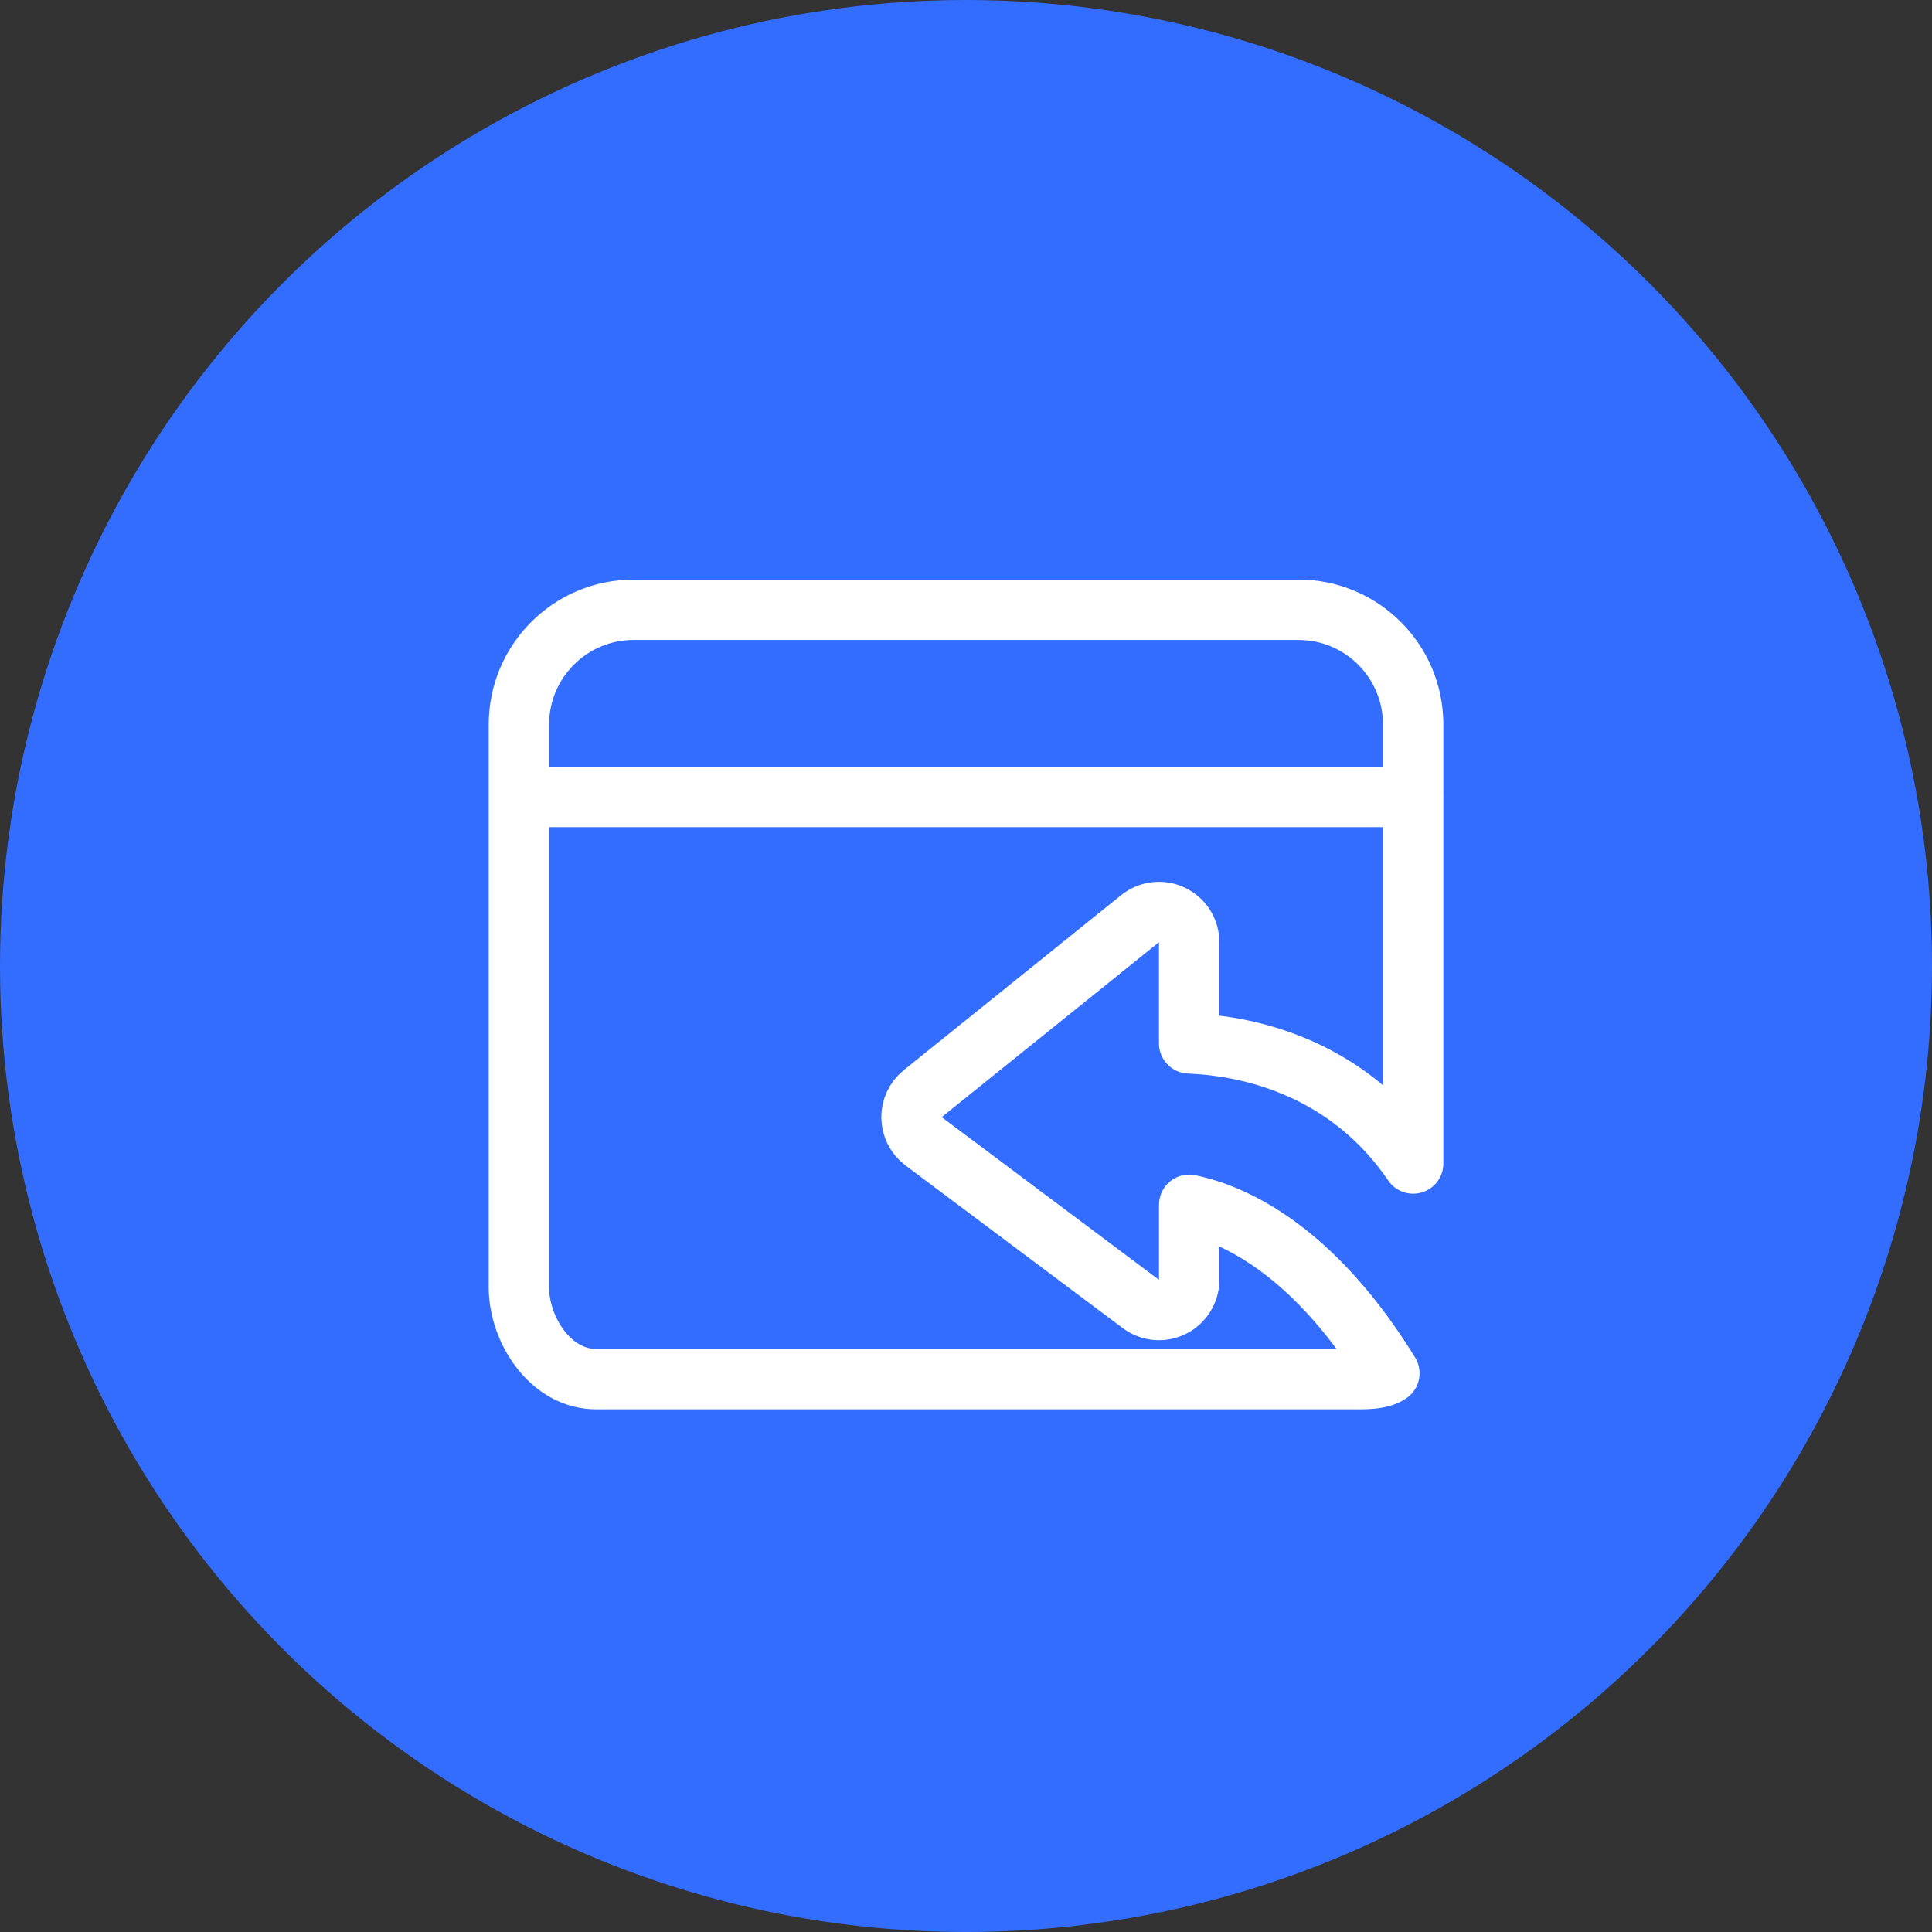
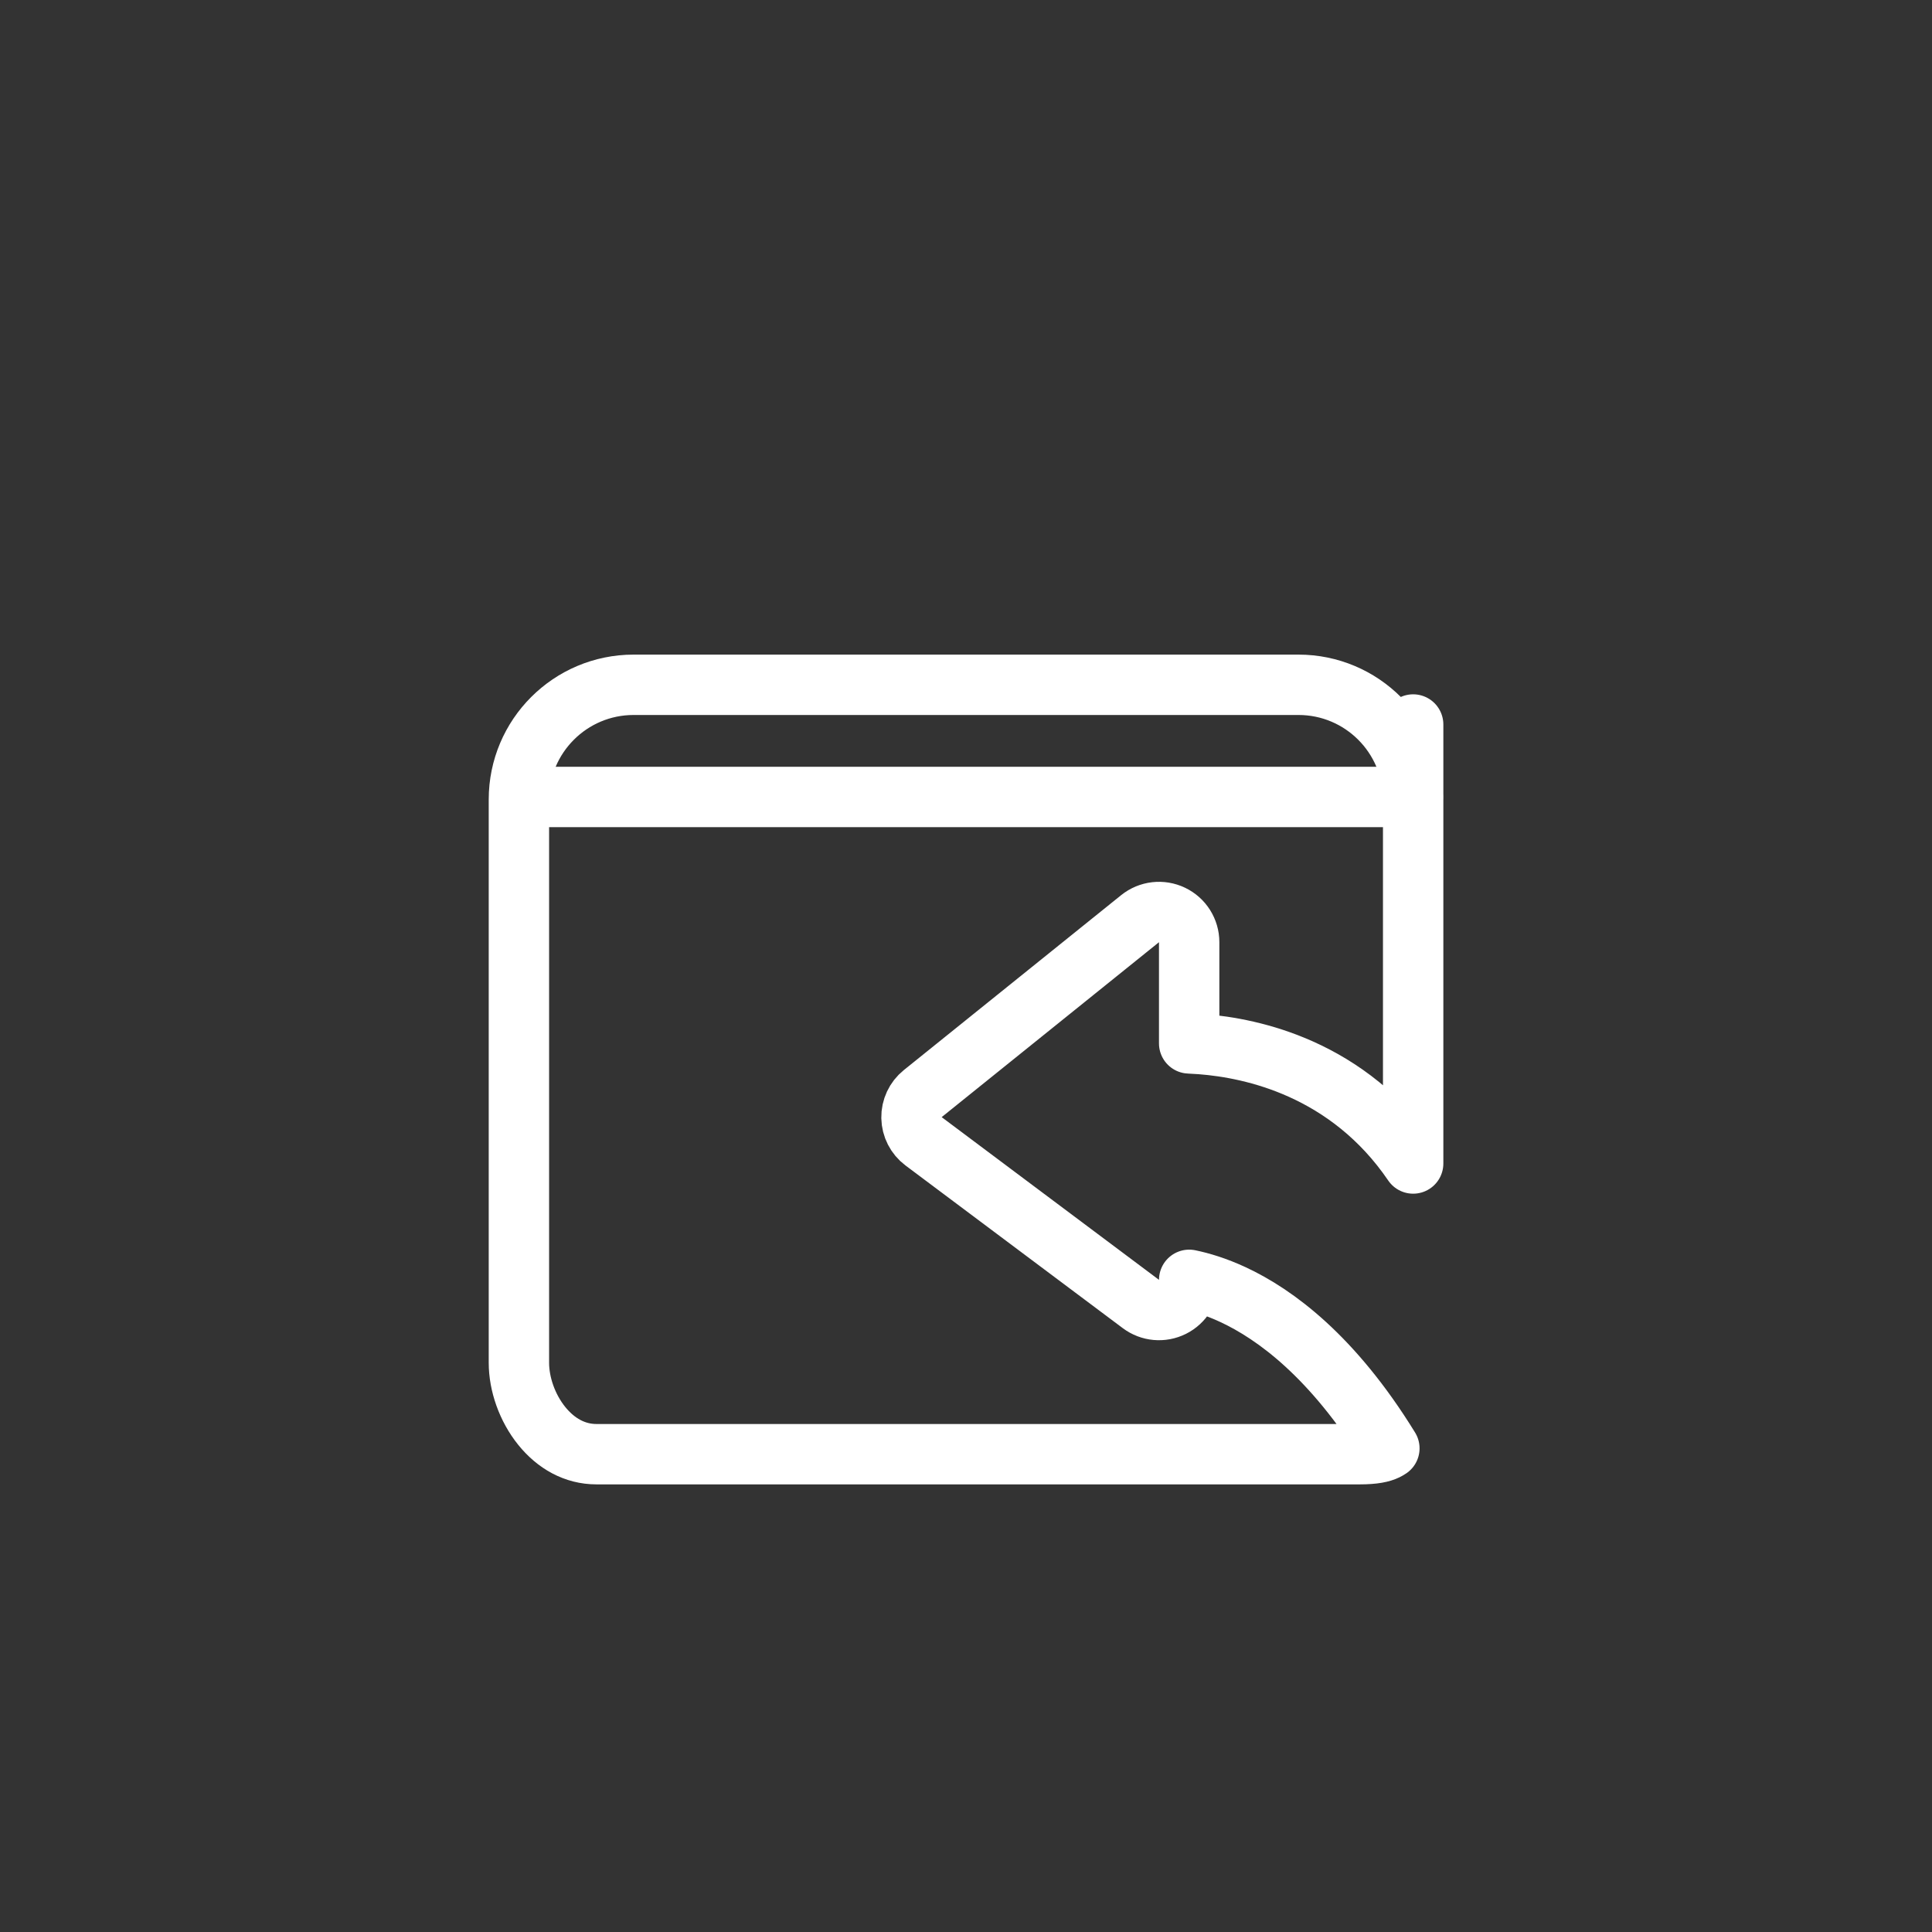
<svg xmlns="http://www.w3.org/2000/svg" fill="none" height="80" viewBox="0 0 80 80" width="80">
  <rect x="0" y="0" width="80" height="80" fill="#333333" stroke="none" />
-   <circle cx="40" cy="40" fill="#326dff" r="40" />
  <g stroke="#fff" stroke-linejoin="round" stroke-width="2.5">
-     <path d="m58.516 30v18.178c-1.321-1.94-2.988-3.163-4.649-3.908-1.55-.695-3.04-.951-4.136-1.036-.173-.013-.337-.023-.49-.029v-4.191c0-.481-.276-.92-.71-1.127-.434-.208-.949-.148-1.324.154l-8.998 7.243c-.301.242-.473.61-.466.996.007.386.192.747.501.979l8.998 6.737c.379.284.885.329 1.309.117.423-.212.691-.644.691-1.118v-3.107c.485.1 1.103.282 1.815.613 1.746.813 4.133 2.562 6.474 6.365-.044.03-.087.054-.128.074-.191.092-.495.168-1.1.168h-31.604c-.897 0-1.677-.44-2.269-1.174-.603-.749-.943-1.733-.943-2.611v-23.324c0-2.623 2.127-4.75 4.75-4.75h27.529c2.623 0 4.75 2.127 4.75 4.75z" />
+     <path d="m58.516 30v18.178c-1.321-1.94-2.988-3.163-4.649-3.908-1.55-.695-3.04-.951-4.136-1.036-.173-.013-.337-.023-.49-.029v-4.191c0-.481-.276-.92-.71-1.127-.434-.208-.949-.148-1.324.154l-8.998 7.243c-.301.242-.473.61-.466.996.007.386.192.747.501.979l8.998 6.737c.379.284.885.329 1.309.117.423-.212.691-.644.691-1.118c.485.1 1.103.282 1.815.613 1.746.813 4.133 2.562 6.474 6.365-.044.03-.087.054-.128.074-.191.092-.495.168-1.1.168h-31.604c-.897 0-1.677-.44-2.269-1.174-.603-.749-.943-1.733-.943-2.611v-23.324c0-2.623 2.127-4.75 4.75-4.75h27.529c2.623 0 4.75 2.127 4.75 4.75z" />
    <path d="m22 33h36.5" stroke-linecap="round" />
  </g>
</svg>